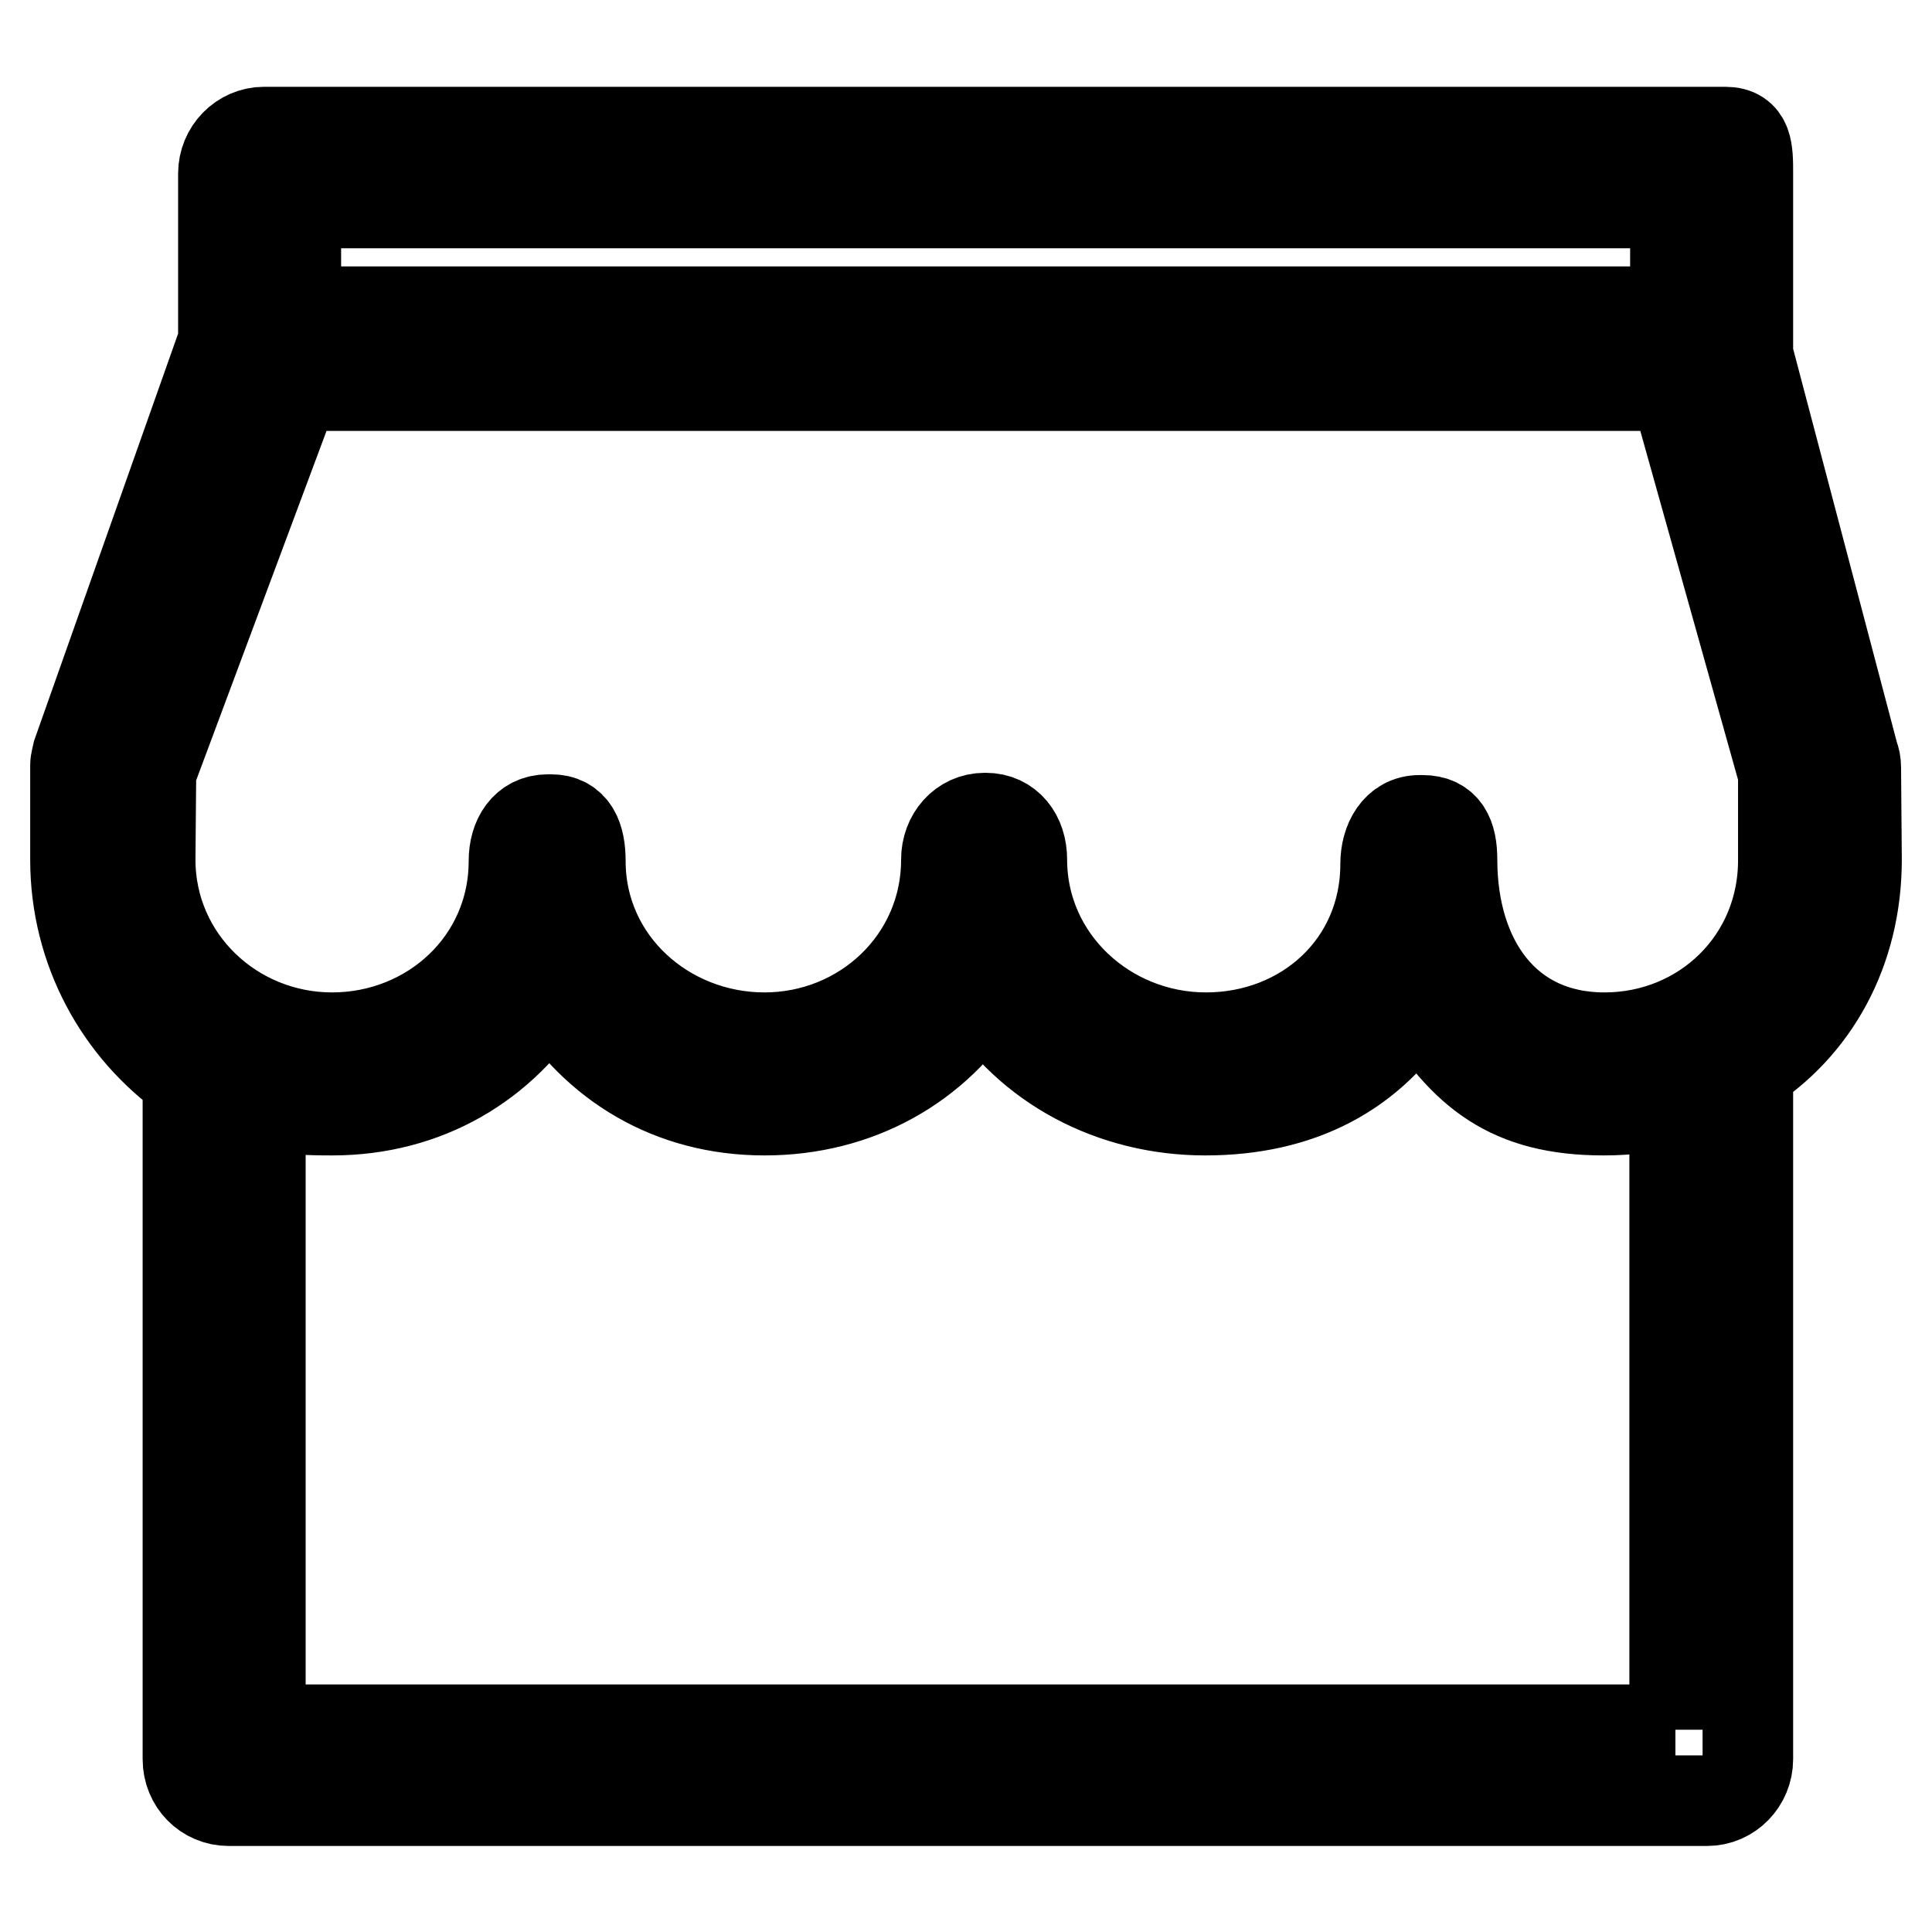
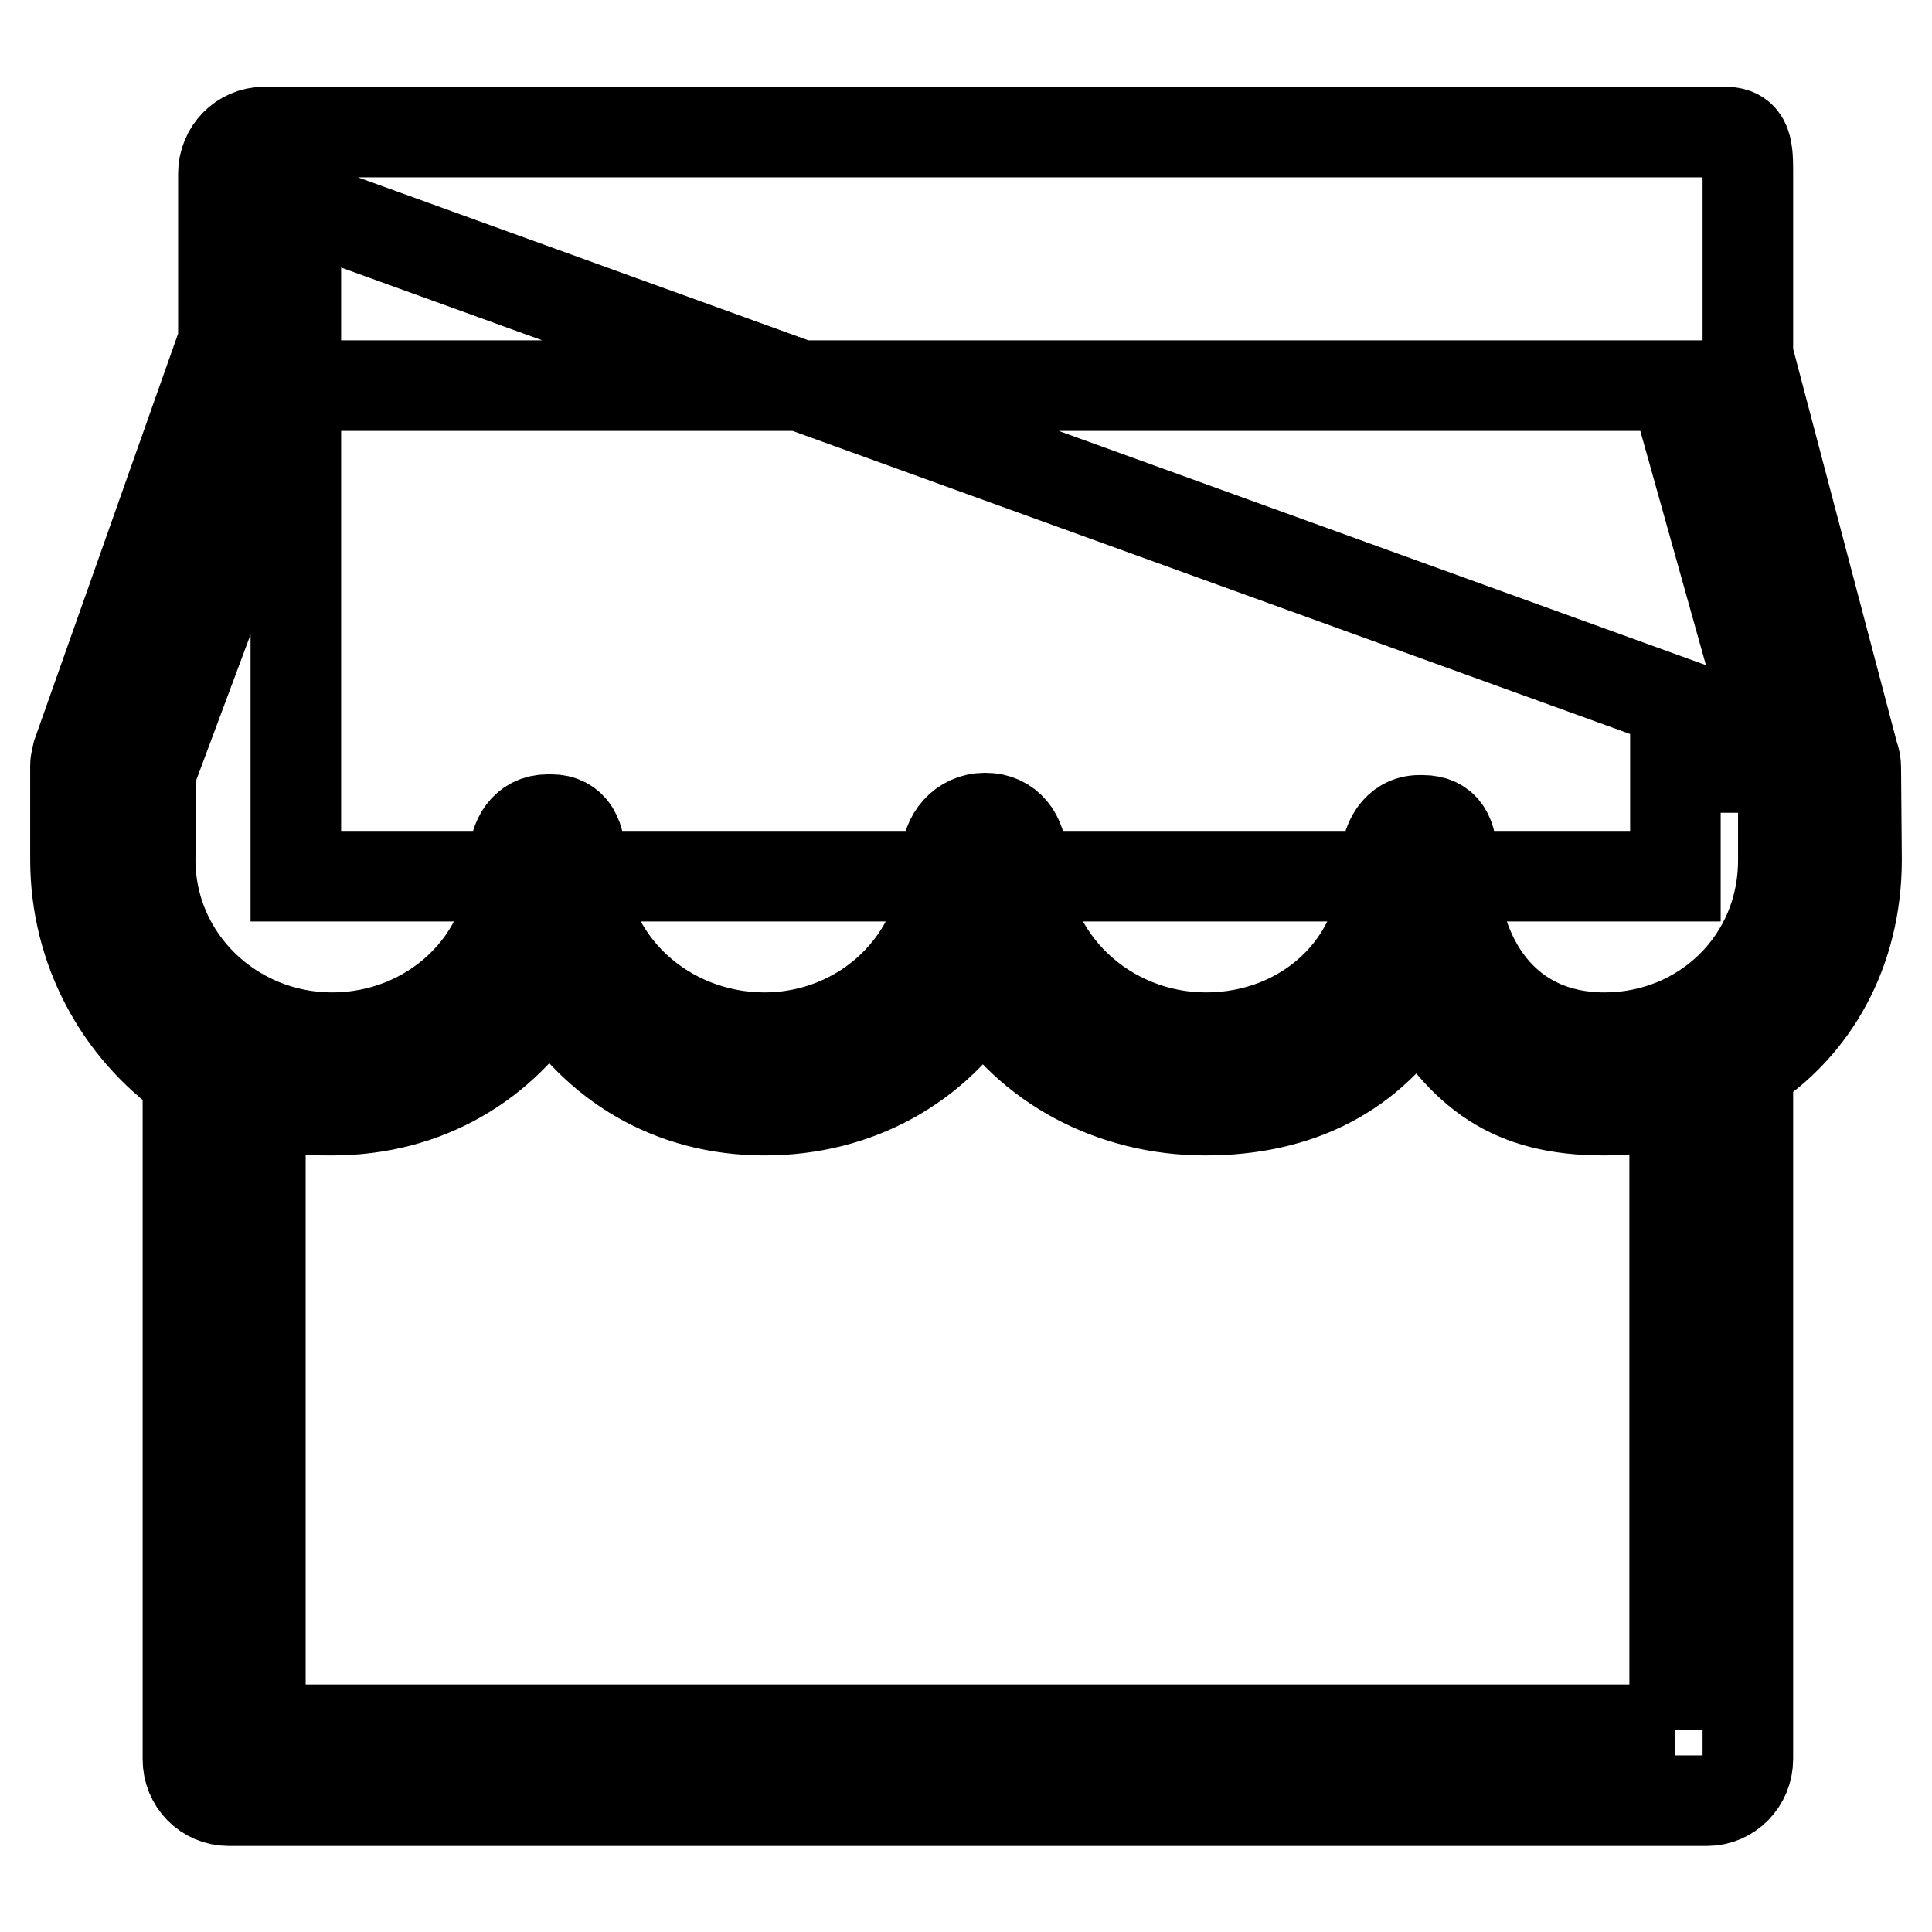
<svg xmlns="http://www.w3.org/2000/svg" version="1.1" x="0px" y="0px" viewBox="0 0 256 256" enable-background="new 0 0 256 256" xml:space="preserve">
  <g>
    <g>
-       <path stroke-width="12" fill-opacity="0" stroke="#000000" d="M245.9,101.7c0-0.6-0.1-1.1-0.3-1.6l-14-53.1v-24c0-3.1,0-5.5-3-5.5H35c-3,0-5.4,2.5-5.4,5.5v22.3c-0.1,0.2-0.1,0.3-0.2,0.5l-19.1,54c-0.1,0.5-0.3,1.1-0.3,1.6L10,113.9v0c0,12,5.9,22.5,14.9,28.9v90.3c0,3.1,2.4,5.5,5.4,5.5h195.9c3,0,5.4-2.5,5.4-5.5v-89.9c0-0.5-0.1-0.9-0.3-1.4c9-5.7,14.7-15.7,14.7-27.9v0L245.9,101.7z M39.2,26.9H222v14.4H39.2V26.9z M222,229.2H34.5v-83c2.8,0.8,6.4,0.9,9.5,0.9c12.4,0,22.7-6.1,28.8-16.1c6.1,10,16.1,16.1,28.5,16.1c12.3,0,22.8-5.9,28.9-15.8c6.1,9.9,17.2,15.8,29.5,15.8c12.4,0,22.1-4.9,28.2-14.9c6.1,10,12.2,14.9,24.6,14.9c3.3,0,6.4-0.4,9.4-1.2V229.2z M212.6,137.5c-13.1,0-20.2-10.3-20.2-23.6c0-3.1-0.9-5.2-3.9-5.2h-0.4c-3,0-4.5,2.8-4.5,5.8c0,13.4-10.7,23-23.8,23c-13.2,0-24.4-10.3-24.4-23.6c0-3.1-1.8-5.5-4.8-5.5h-0.1c-3,0-5.1,2.5-5.1,5.5c0,13.4-11,23.6-24.1,23.6c-13.1,0-24.4-10-24.4-23.4c0-3.1-0.9-5.5-3.9-5.5h-0.4c-3,0-4.5,2.5-4.5,5.5c0,13.4-11,23.4-24.1,23.4c-13.1,0-24.1-10.3-24.1-23.6l0.1-11.6l19.1-51.2h182.8l14.4,51.4l0,11.3C236.4,127.3,225.7,137.5,212.6,137.5z" />
+       <path stroke-width="12" fill-opacity="0" stroke="#000000" d="M245.9,101.7c0-0.6-0.1-1.1-0.3-1.6l-14-53.1v-24c0-3.1,0-5.5-3-5.5H35c-3,0-5.4,2.5-5.4,5.5v22.3c-0.1,0.2-0.1,0.3-0.2,0.5l-19.1,54c-0.1,0.5-0.3,1.1-0.3,1.6L10,113.9v0c0,12,5.9,22.5,14.9,28.9v90.3c0,3.1,2.4,5.5,5.4,5.5h195.9c3,0,5.4-2.5,5.4-5.5v-89.9c0-0.5-0.1-0.9-0.3-1.4c9-5.7,14.7-15.7,14.7-27.9v0L245.9,101.7z H222v14.4H39.2V26.9z M222,229.2H34.5v-83c2.8,0.8,6.4,0.9,9.5,0.9c12.4,0,22.7-6.1,28.8-16.1c6.1,10,16.1,16.1,28.5,16.1c12.3,0,22.8-5.9,28.9-15.8c6.1,9.9,17.2,15.8,29.5,15.8c12.4,0,22.1-4.9,28.2-14.9c6.1,10,12.2,14.9,24.6,14.9c3.3,0,6.4-0.4,9.4-1.2V229.2z M212.6,137.5c-13.1,0-20.2-10.3-20.2-23.6c0-3.1-0.9-5.2-3.9-5.2h-0.4c-3,0-4.5,2.8-4.5,5.8c0,13.4-10.7,23-23.8,23c-13.2,0-24.4-10.3-24.4-23.6c0-3.1-1.8-5.5-4.8-5.5h-0.1c-3,0-5.1,2.5-5.1,5.5c0,13.4-11,23.6-24.1,23.6c-13.1,0-24.4-10-24.4-23.4c0-3.1-0.9-5.5-3.9-5.5h-0.4c-3,0-4.5,2.5-4.5,5.5c0,13.4-11,23.4-24.1,23.4c-13.1,0-24.1-10.3-24.1-23.6l0.1-11.6l19.1-51.2h182.8l14.4,51.4l0,11.3C236.4,127.3,225.7,137.5,212.6,137.5z" />
    </g>
  </g>
</svg>